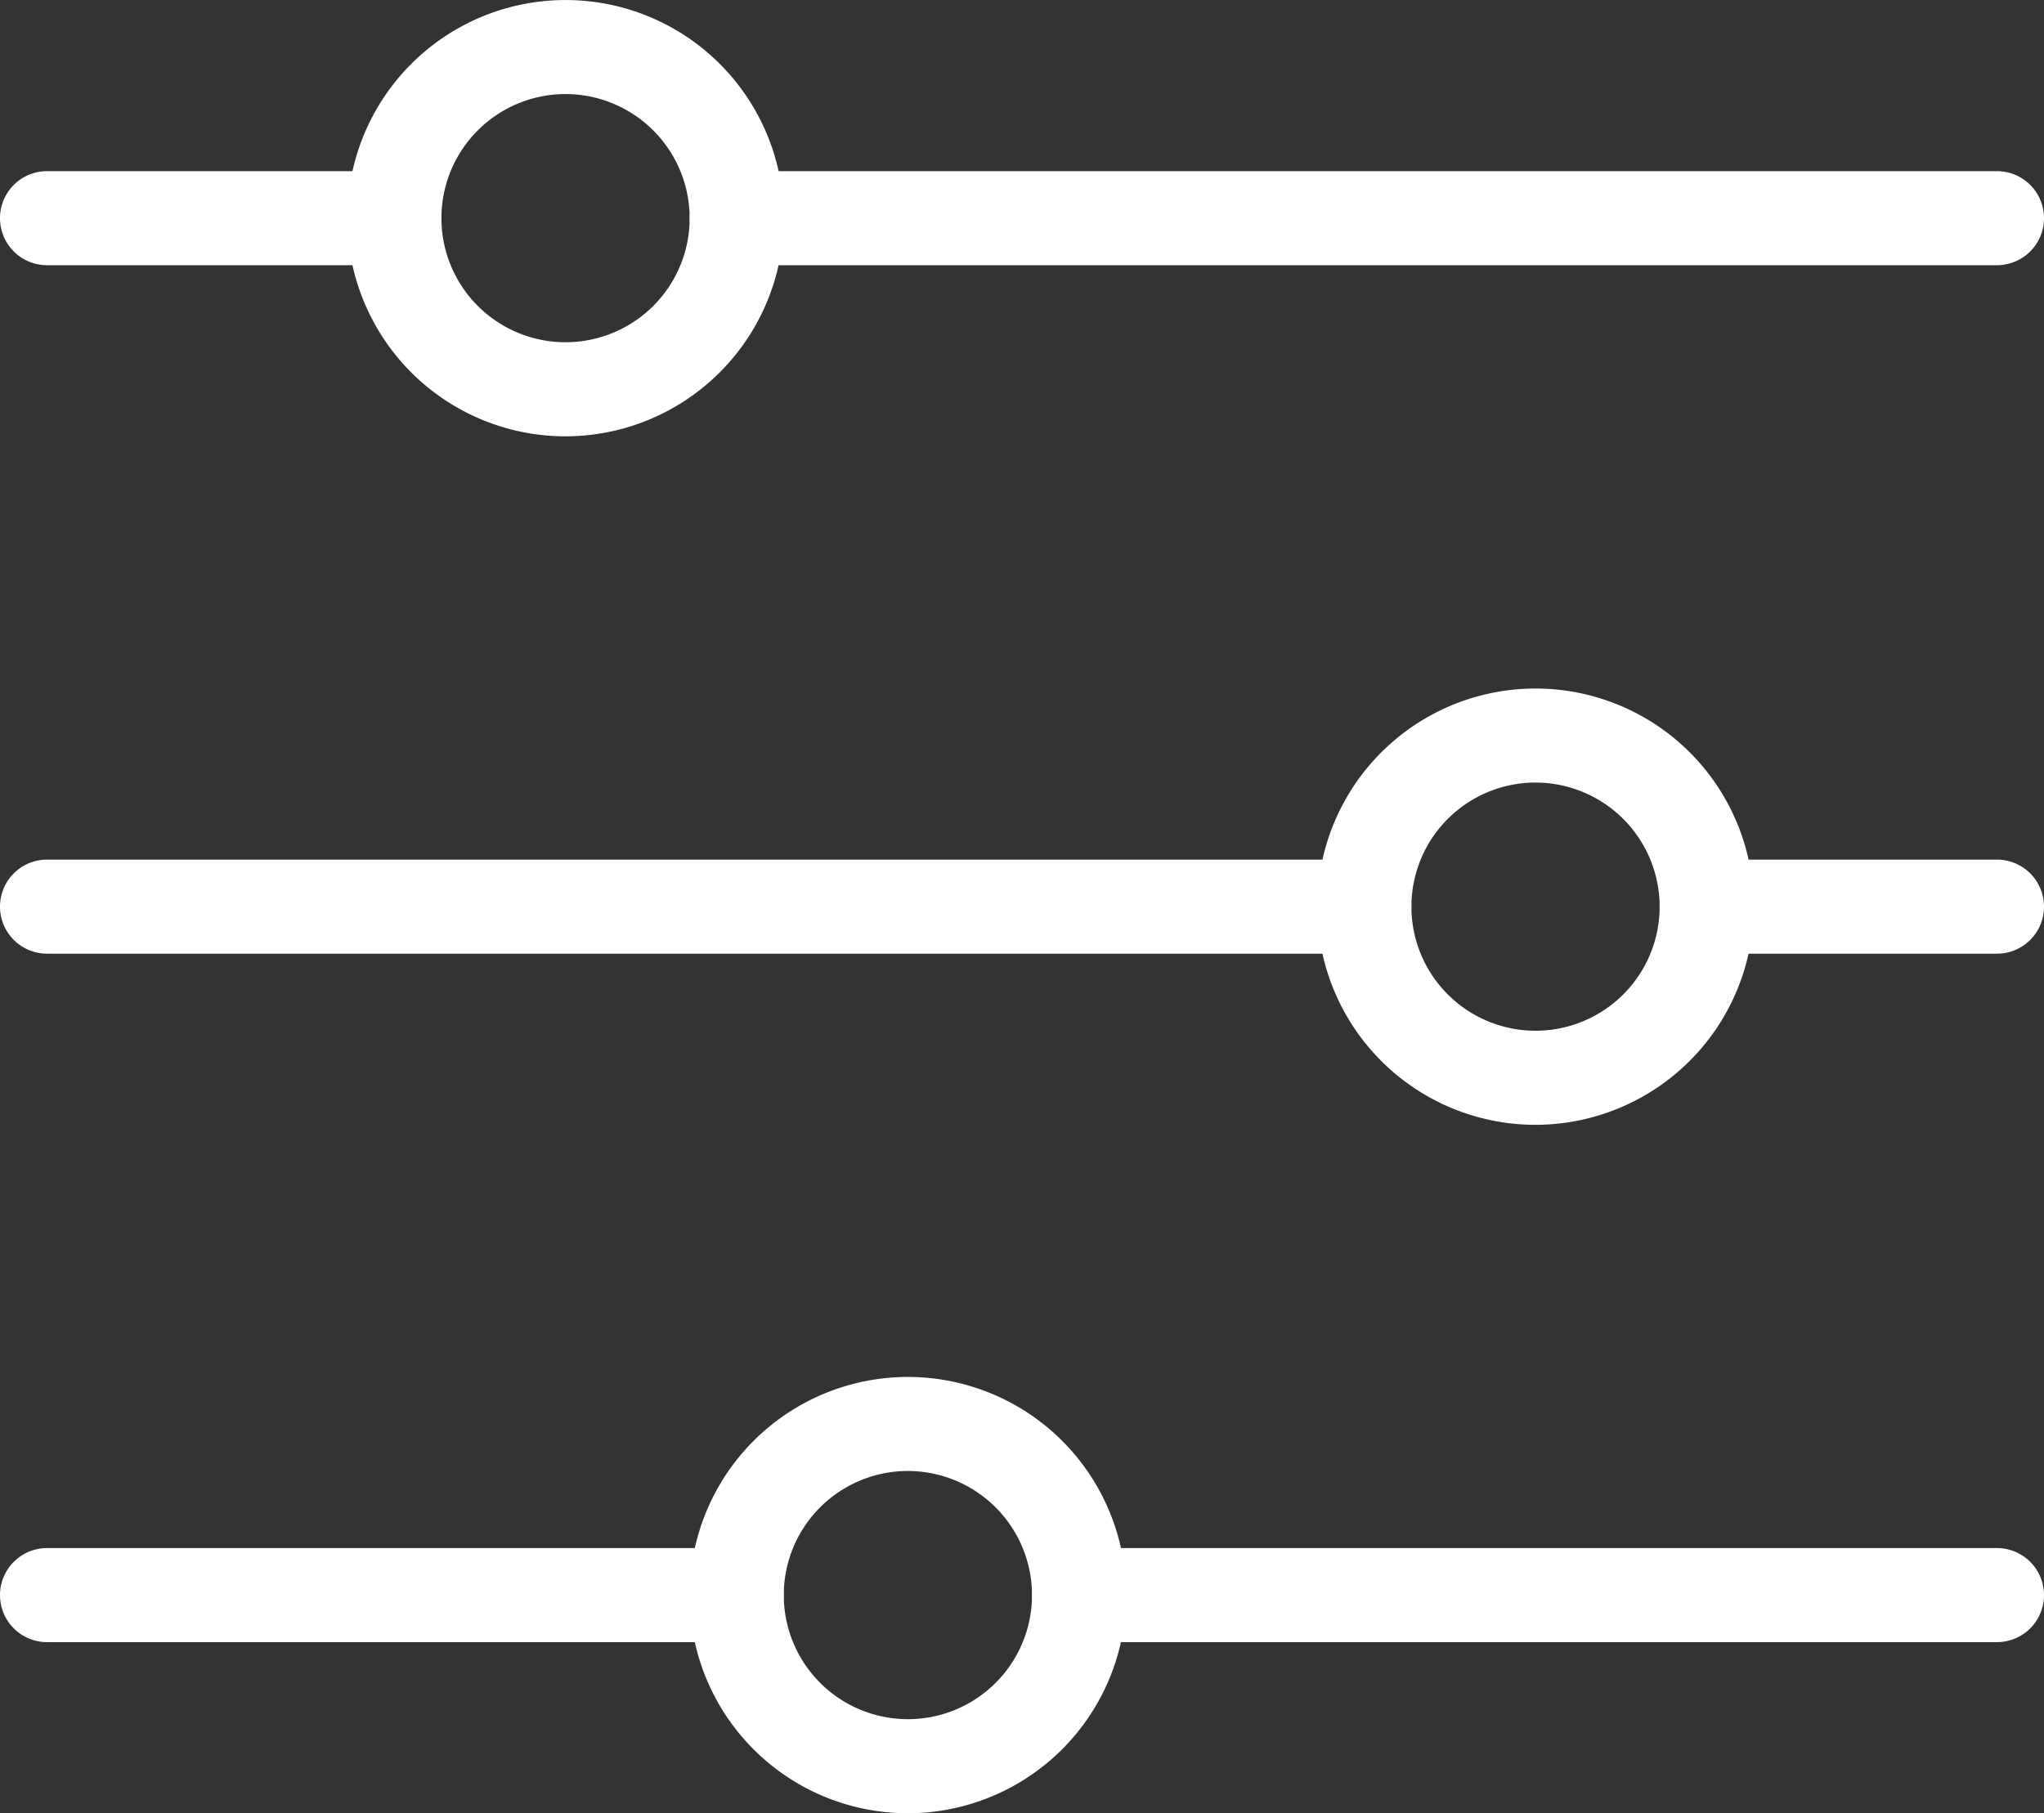
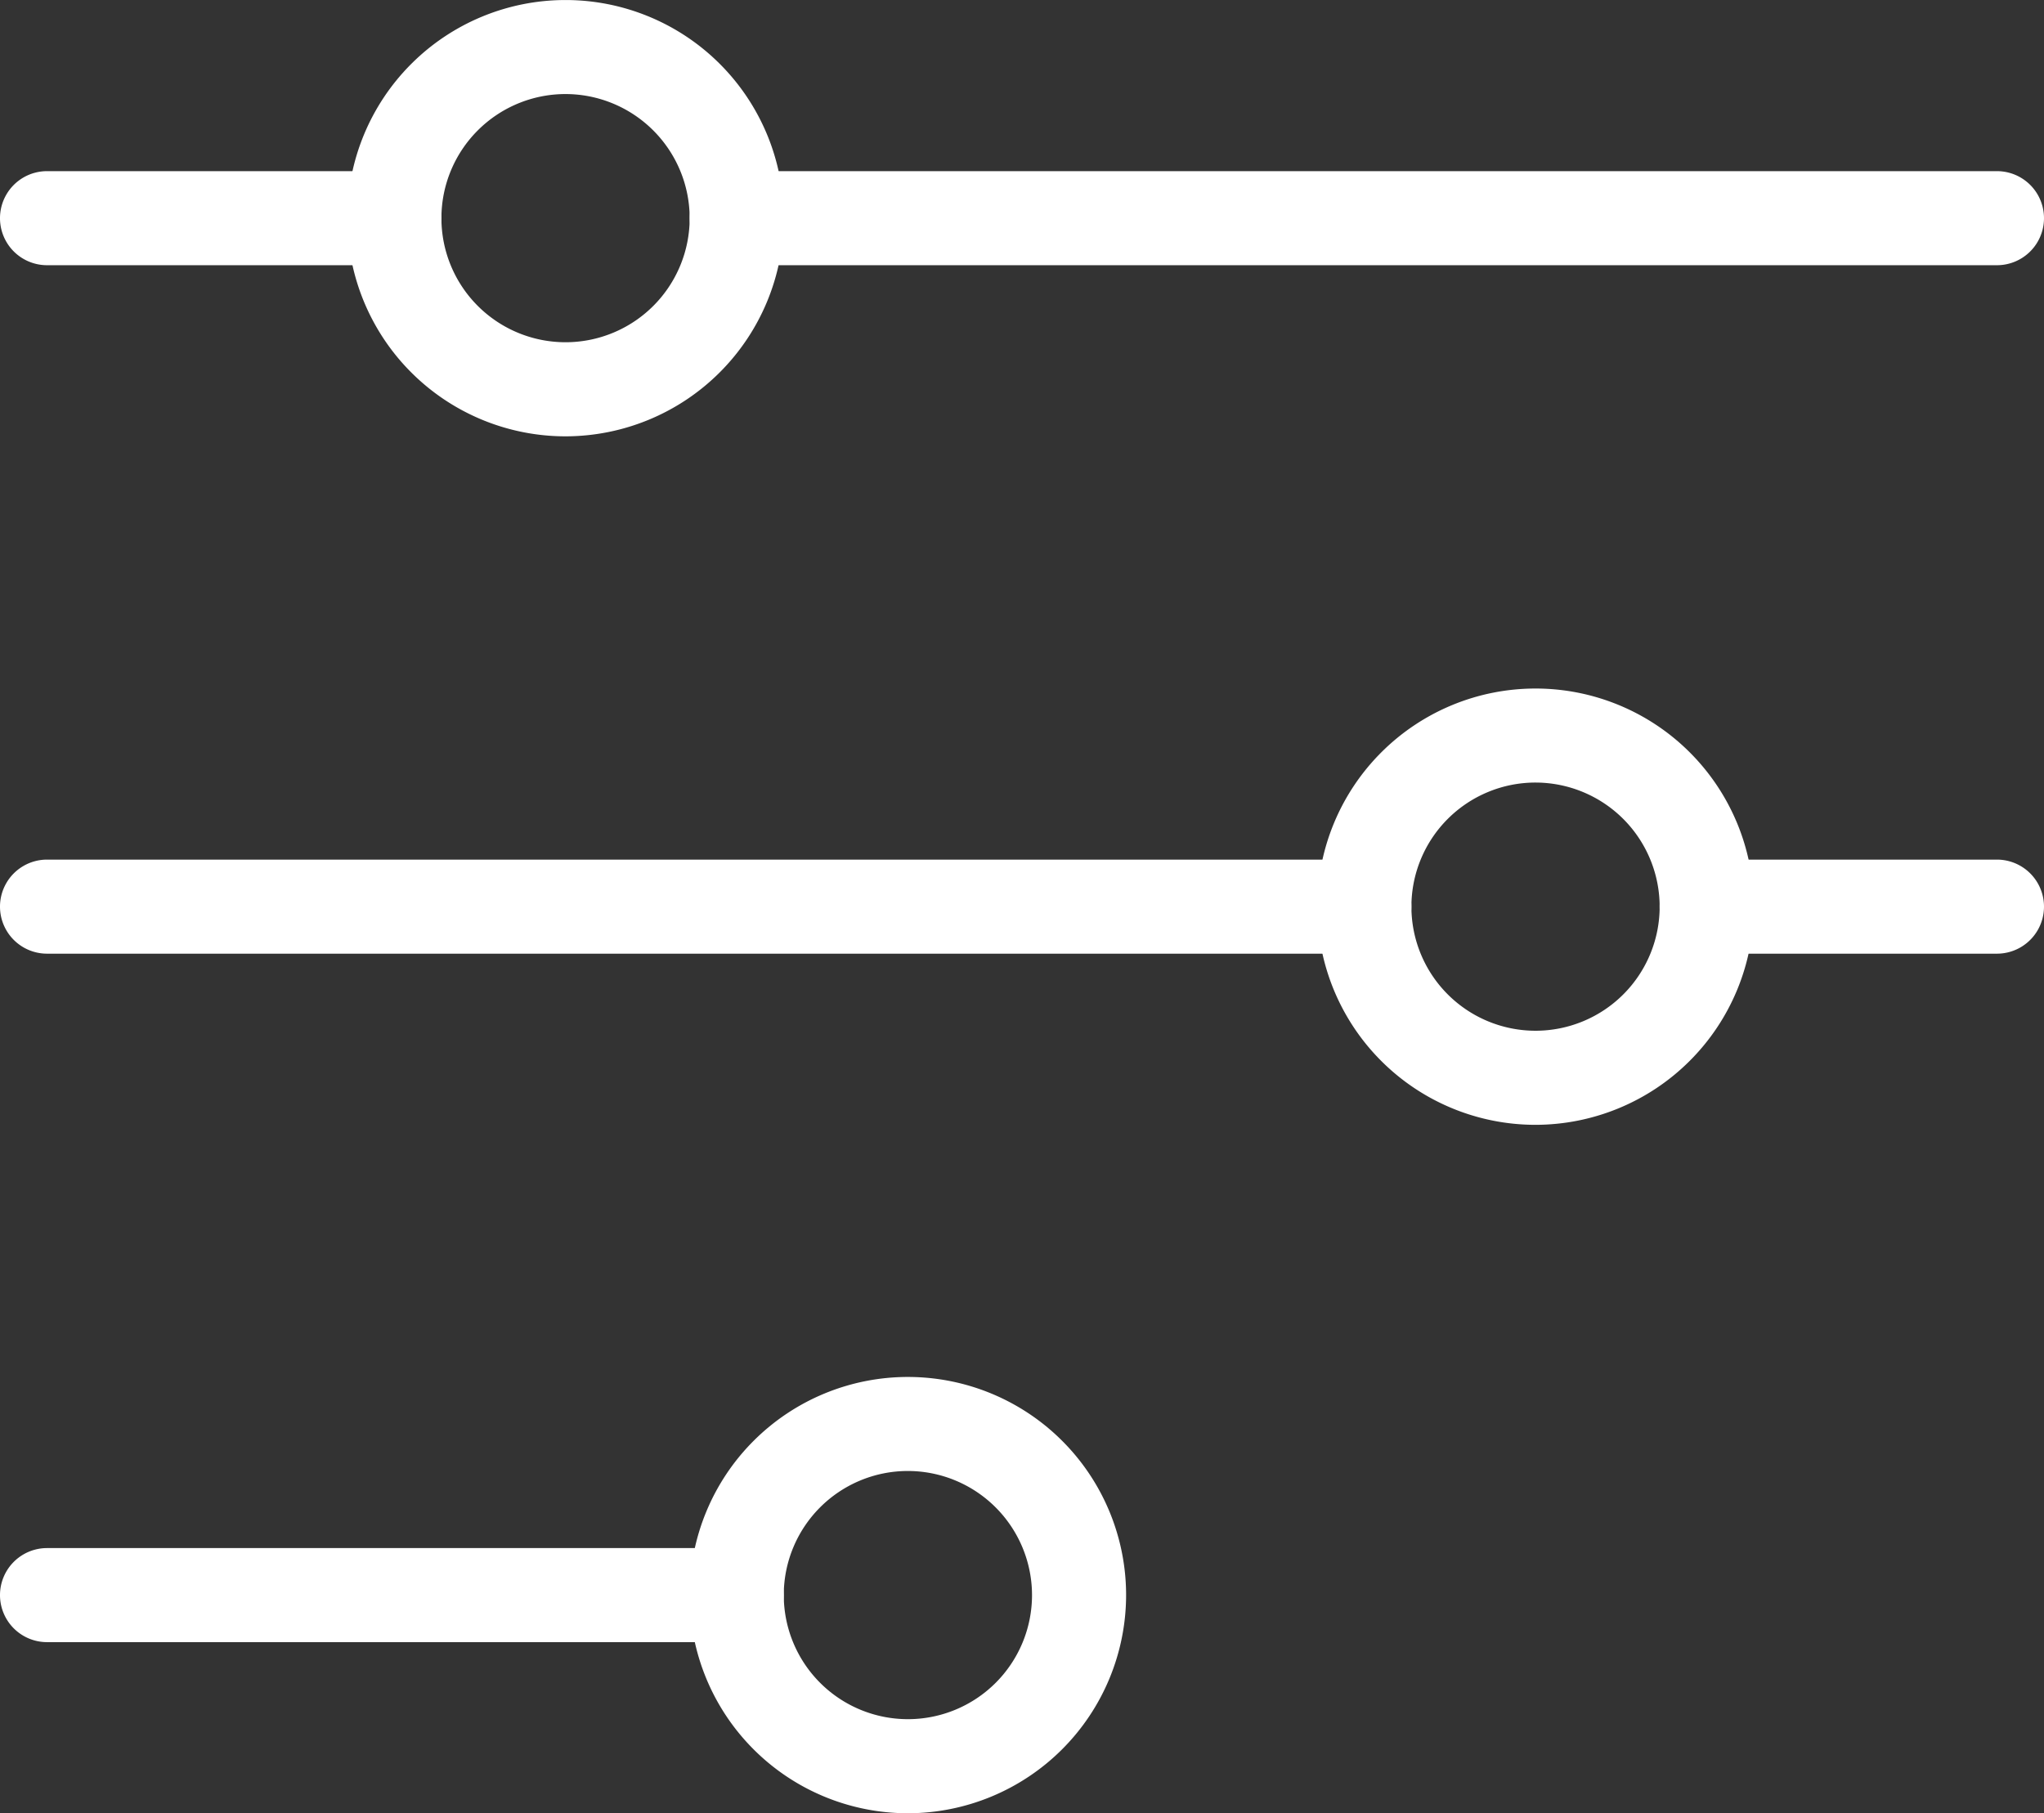
<svg xmlns="http://www.w3.org/2000/svg" width="65.179" height="57.835" viewBox="0 0 65.179 57.835">
  <rect x="0" y="0" width="65.179" height="57.835" fill="#333333" stroke="none" />
  <defs>
    <clipPath id="clip-path">
      <rect id="Rectangle_418" data-name="Rectangle 418" width="65.179" height="57.835" transform="translate(0 0)" fill="#fff" />
    </clipPath>
  </defs>
  <g id="Group_1298" data-name="Group 1298" transform="translate(0 0)" clip-path="url(#clip-path)">
    <path id="Path_229" data-name="Path 229" d="M18.034,13.917a6.958,6.958,0,1,1,6.958-6.959,6.966,6.966,0,0,1-6.958,6.959M18.034,3a3.958,3.958,0,1,0,3.958,3.958A3.962,3.962,0,0,0,18.034,3" fill="#fff" />
    <path id="Path_230" data-name="Path 230" d="M63.679,8.459H23.493a1.5,1.5,0,1,1,0-3H63.679a1.5,1.5,0,1,1,0,3" fill="#fff" />
    <path id="Path_231" data-name="Path 231" d="M12.576,8.459H1.5a1.5,1.5,0,1,1,0-3H12.576a1.5,1.5,0,1,1,0,3" fill="#fff" />
    <path id="Path_232" data-name="Path 232" d="M48.965,35.877a6.958,6.958,0,1,1,6.958-6.959,6.967,6.967,0,0,1-6.958,6.959m0-10.917a3.958,3.958,0,1,0,3.958,3.958,3.963,3.963,0,0,0-3.958-3.958" fill="#fff" />
    <path id="Path_233" data-name="Path 233" d="M63.679,30.418H54.423a1.5,1.5,0,0,1,0-3h9.256a1.5,1.5,0,0,1,0,3" fill="#fff" />
    <path id="Path_234" data-name="Path 234" d="M43.506,30.418H1.5a1.5,1.5,0,0,1,0-3H43.506a1.5,1.5,0,0,1,0,3" fill="#fff" />
    <path id="Path_235" data-name="Path 235" d="M28.95,57.835a6.958,6.958,0,1,1,6.959-6.958,6.965,6.965,0,0,1-6.959,6.958m0-10.917a3.958,3.958,0,1,0,3.959,3.959,3.963,3.963,0,0,0-3.959-3.959" fill="#fff" />
-     <path id="Path_236" data-name="Path 236" d="M63.679,52.377H34.409a1.5,1.5,0,1,1,0-3h29.27a1.5,1.5,0,0,1,0,3" fill="#fff" />
    <path id="Path_237" data-name="Path 237" d="M23.492,52.377H1.5a1.5,1.5,0,0,1,0-3H23.492a1.5,1.5,0,1,1,0,3" fill="#fff" />
  </g>
</svg>